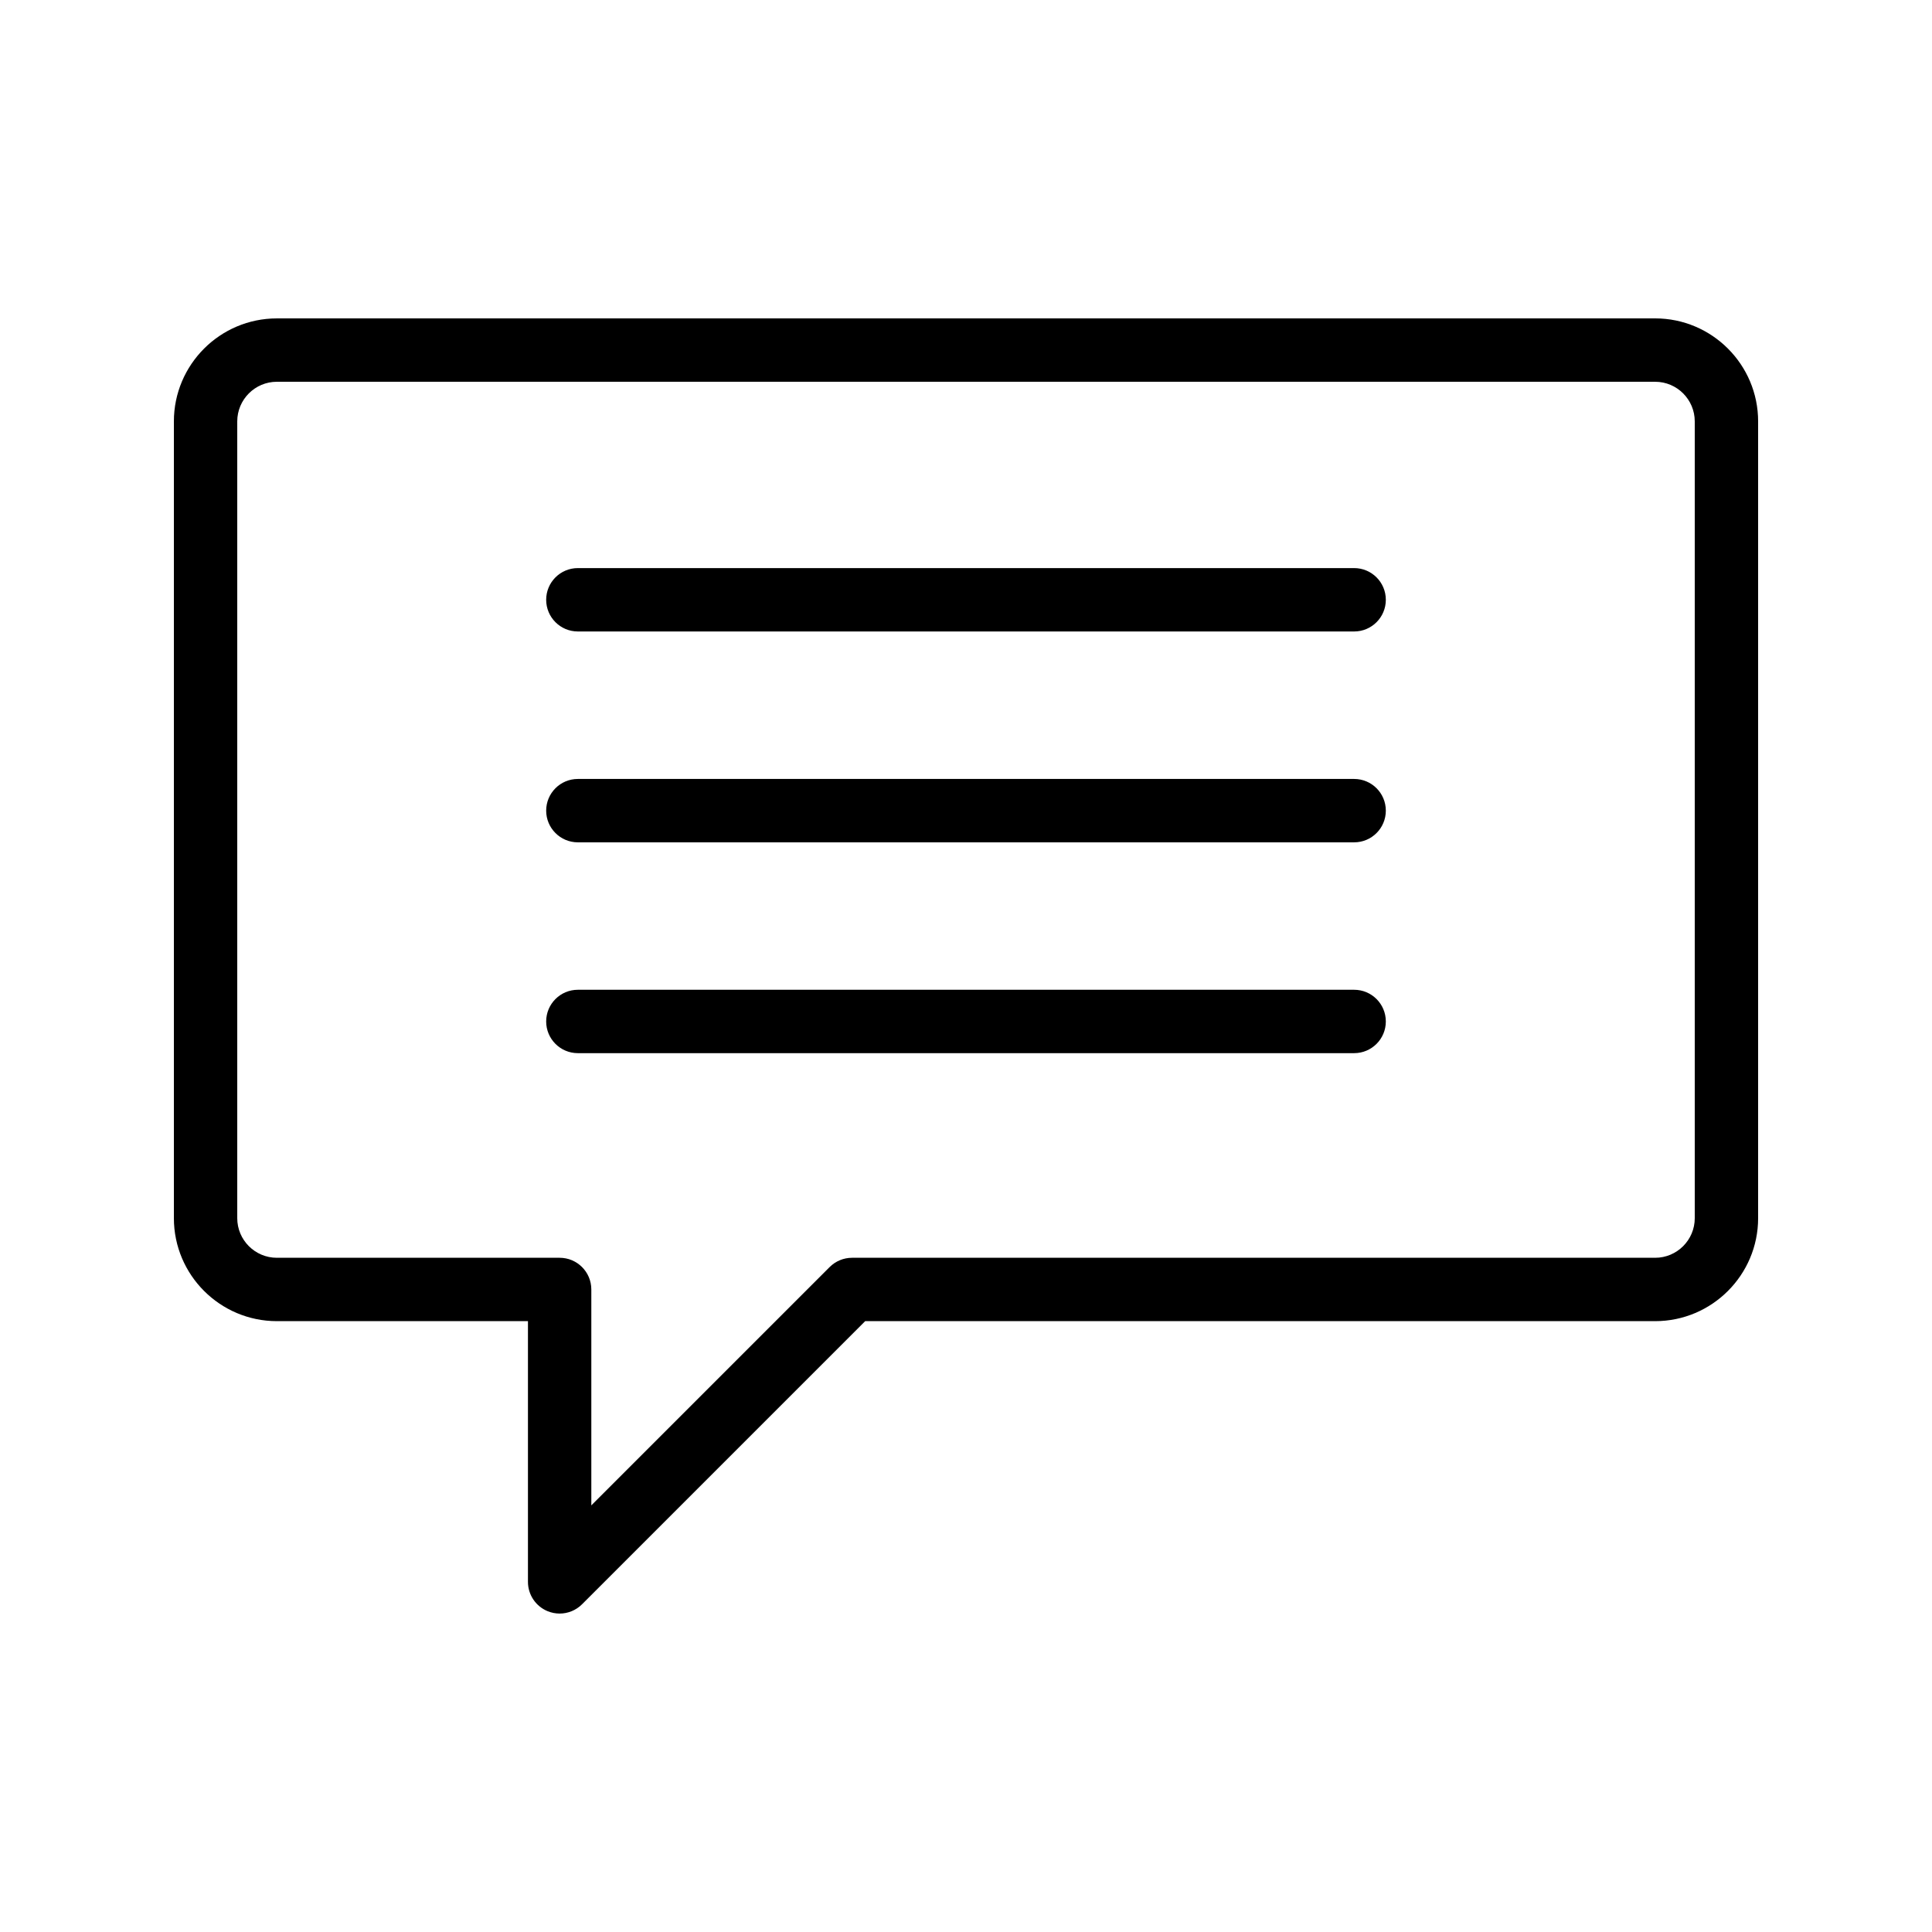
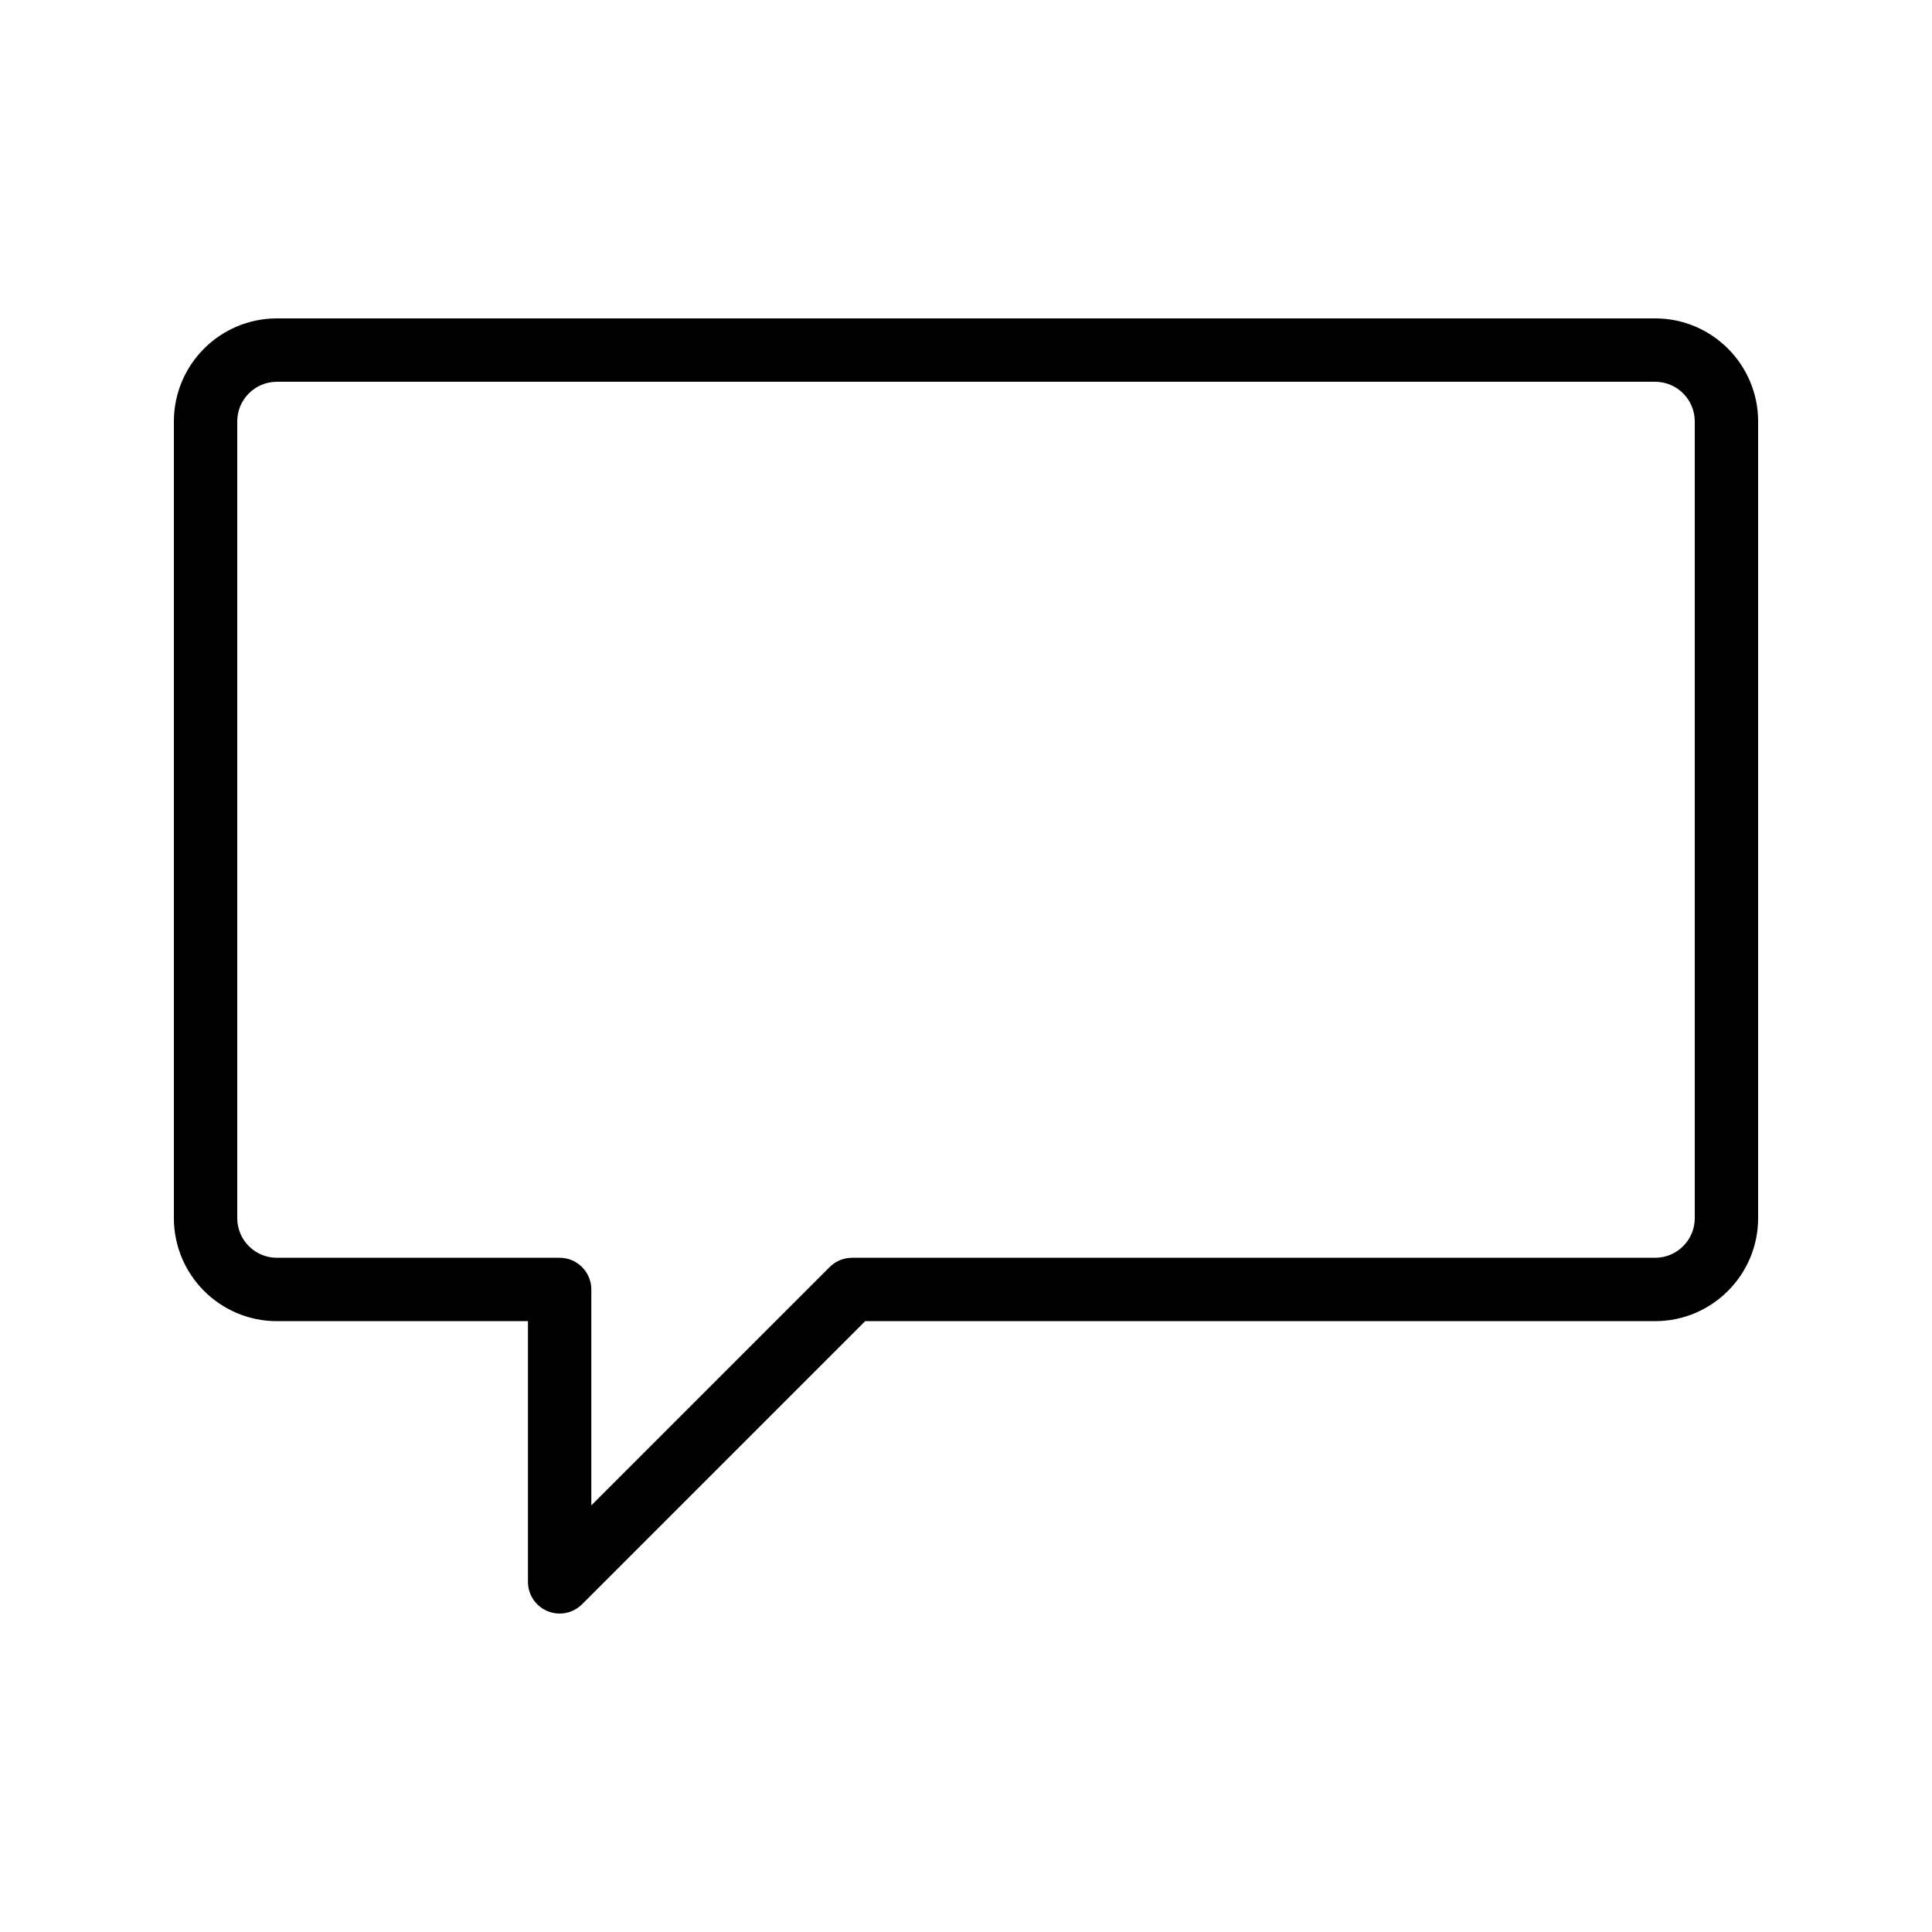
<svg xmlns="http://www.w3.org/2000/svg" fill="#000000" width="800px" height="800px" version="1.1" viewBox="144 144 512 512">
  <g>
    <path d="m582.63 228.38h-365.26c-15.047 0-27.289 12.242-27.289 27.289v211.16c0 15.047 12.242 27.289 27.289 27.289h66.543v69.094c0 3.394 2.043 6.457 5.184 7.758 1.043 0.43 2.133 0.641 3.215 0.641 2.18 0 4.328-0.852 5.938-2.461l75.031-75.031h209.35c15.047 0 27.289-12.242 27.289-27.289v-211.16c0-15.051-12.242-27.293-27.289-27.293zm10.496 238.45c0 5.789-4.707 10.496-10.496 10.496h-212.83c-2.231 0-4.363 0.887-5.938 2.461l-63.156 63.156v-57.219c0-4.637-3.754-8.398-8.398-8.398h-74.938c-5.789 0-10.496-4.707-10.496-10.496v-211.16c0-5.789 4.707-10.496 10.496-10.496h365.26c5.789 0 10.496 4.707 10.496 10.496z" />
-     <path d="m502.86 294.55h-205.72c-4.641 0-8.398 3.758-8.398 8.398 0 4.637 3.754 8.398 8.398 8.398h205.72c4.641 0 8.398-3.758 8.398-8.398s-3.758-8.398-8.398-8.398z" />
-     <path d="m502.86 350.43h-205.72c-4.641 0-8.398 3.758-8.398 8.398 0 4.637 3.754 8.398 8.398 8.398h205.72c4.641 0 8.398-3.758 8.398-8.398s-3.758-8.398-8.398-8.398z" />
-     <path d="m502.86 406.3h-205.72c-4.641 0-8.398 3.758-8.398 8.398 0 4.637 3.754 8.398 8.398 8.398h205.72c4.641 0 8.398-3.758 8.398-8.398 0-4.641-3.758-8.398-8.398-8.398z" />
  </g>
</svg>